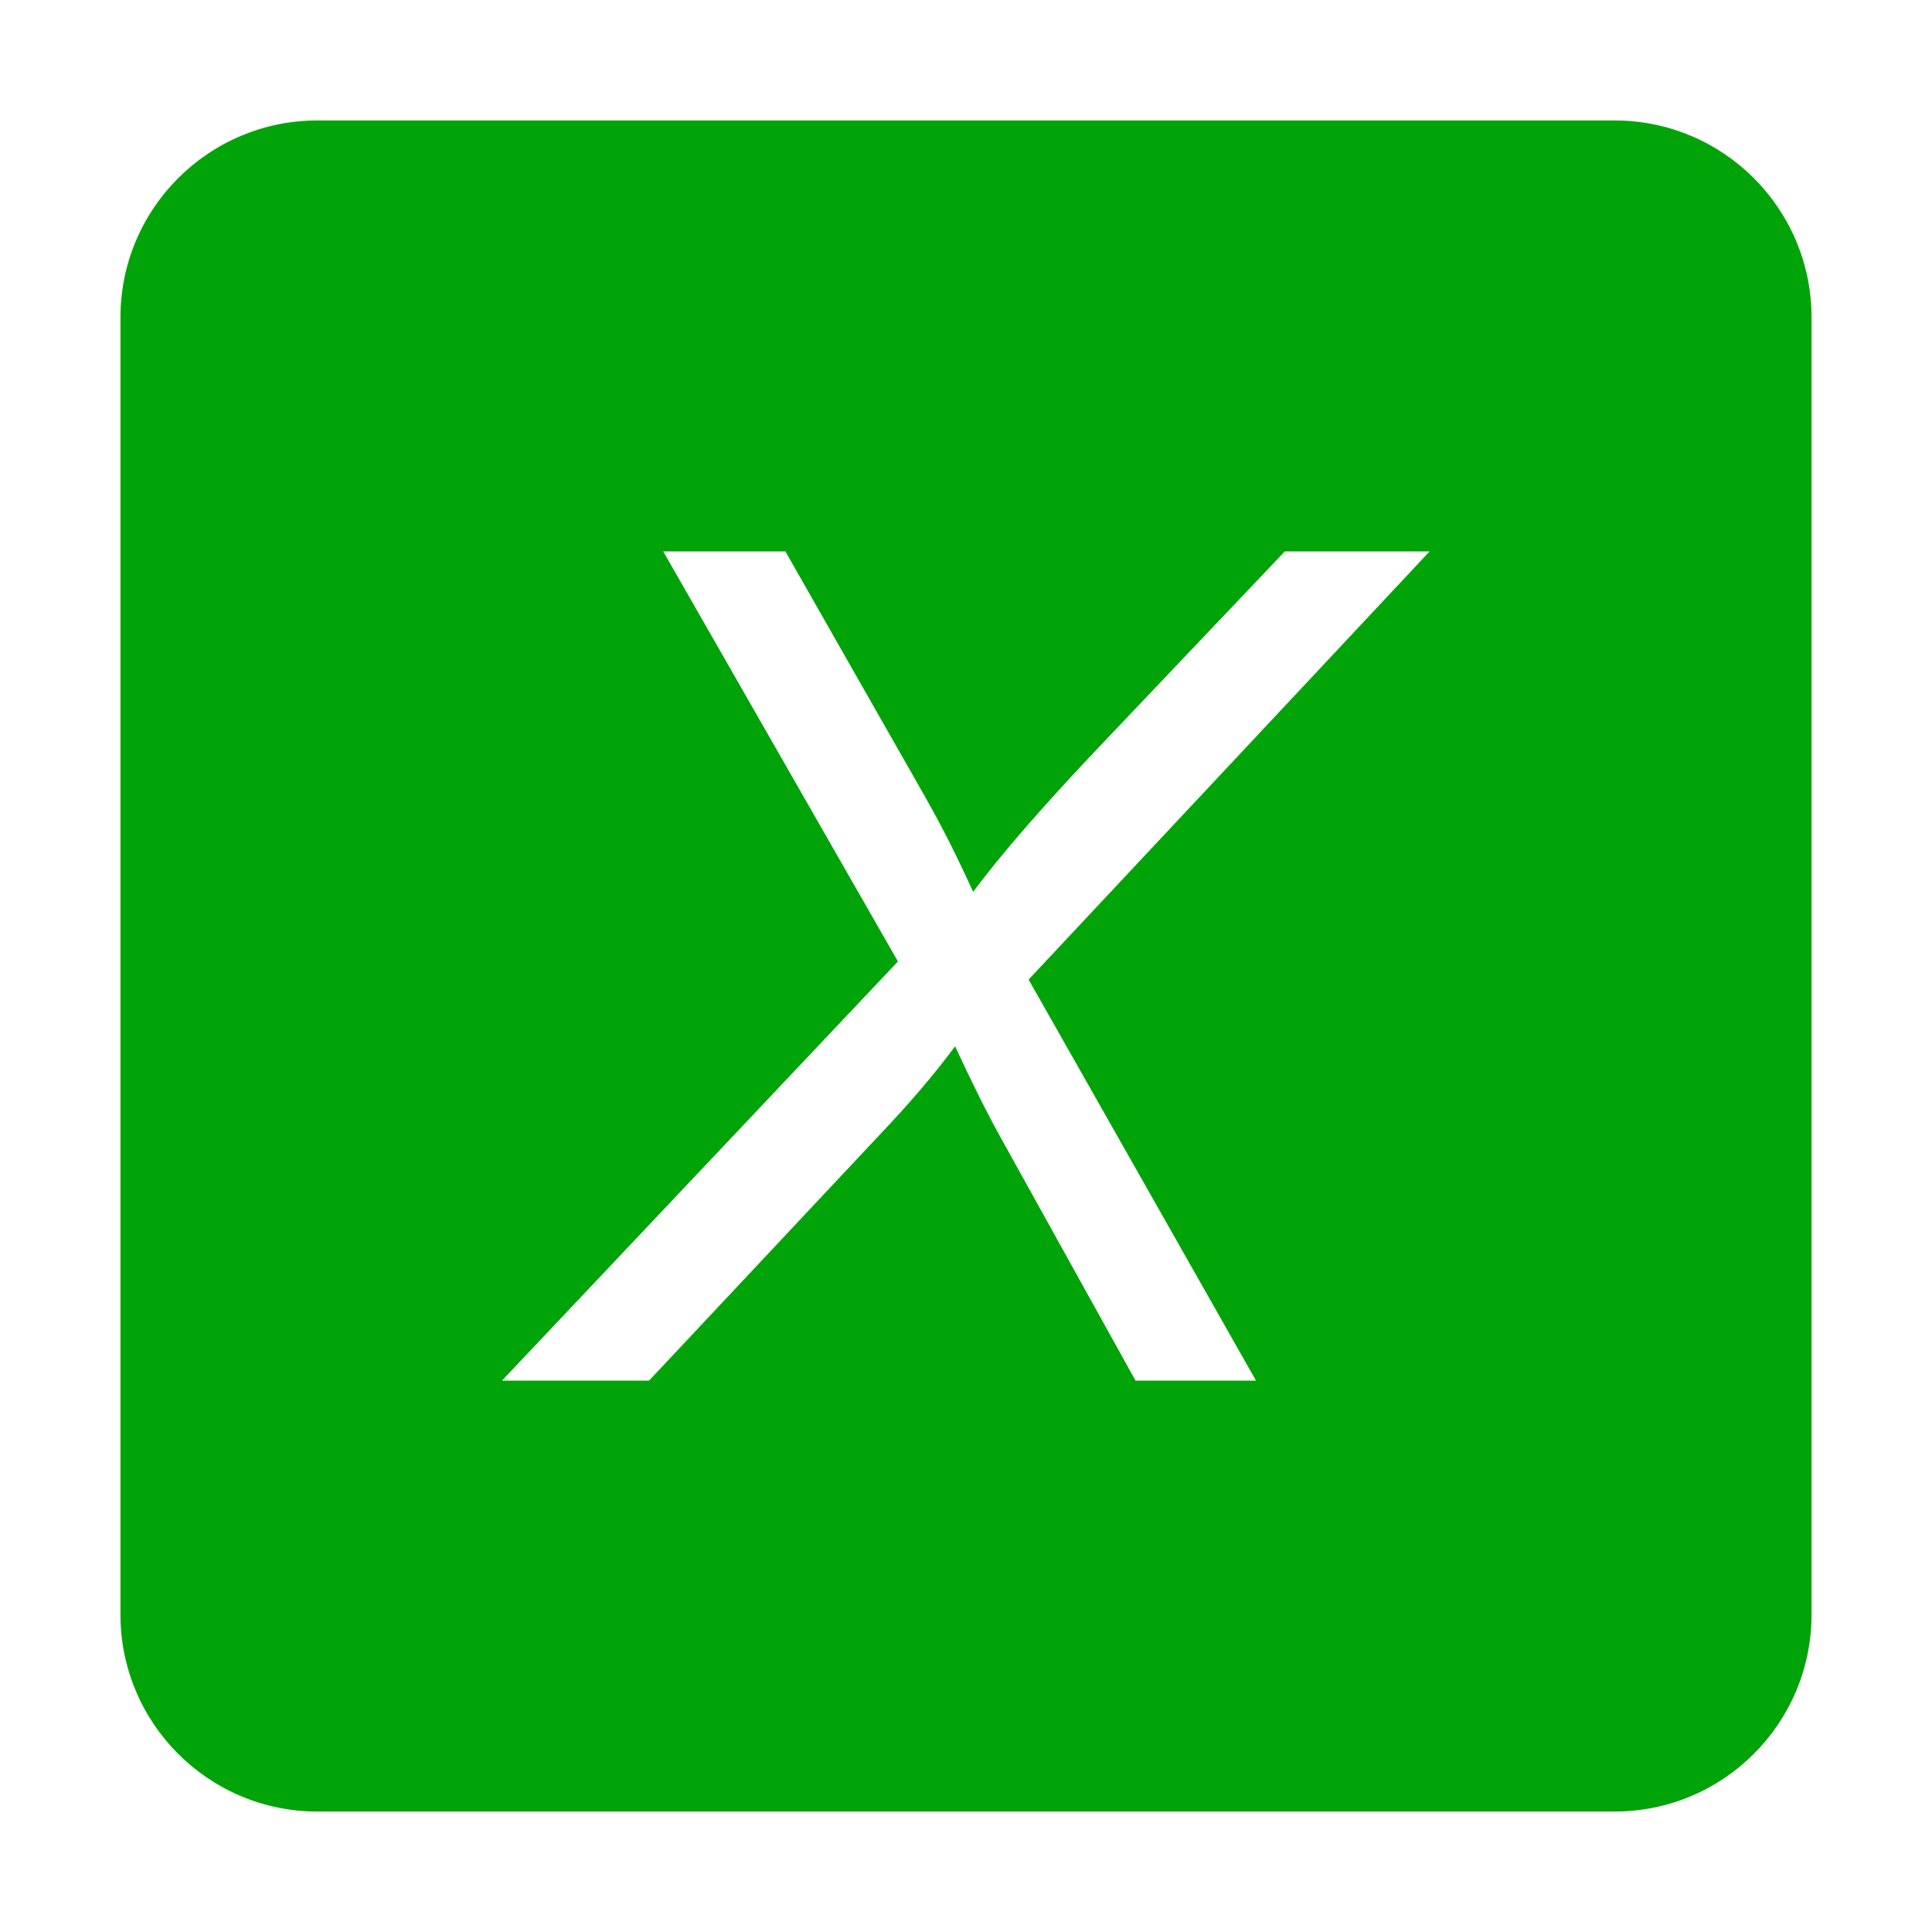
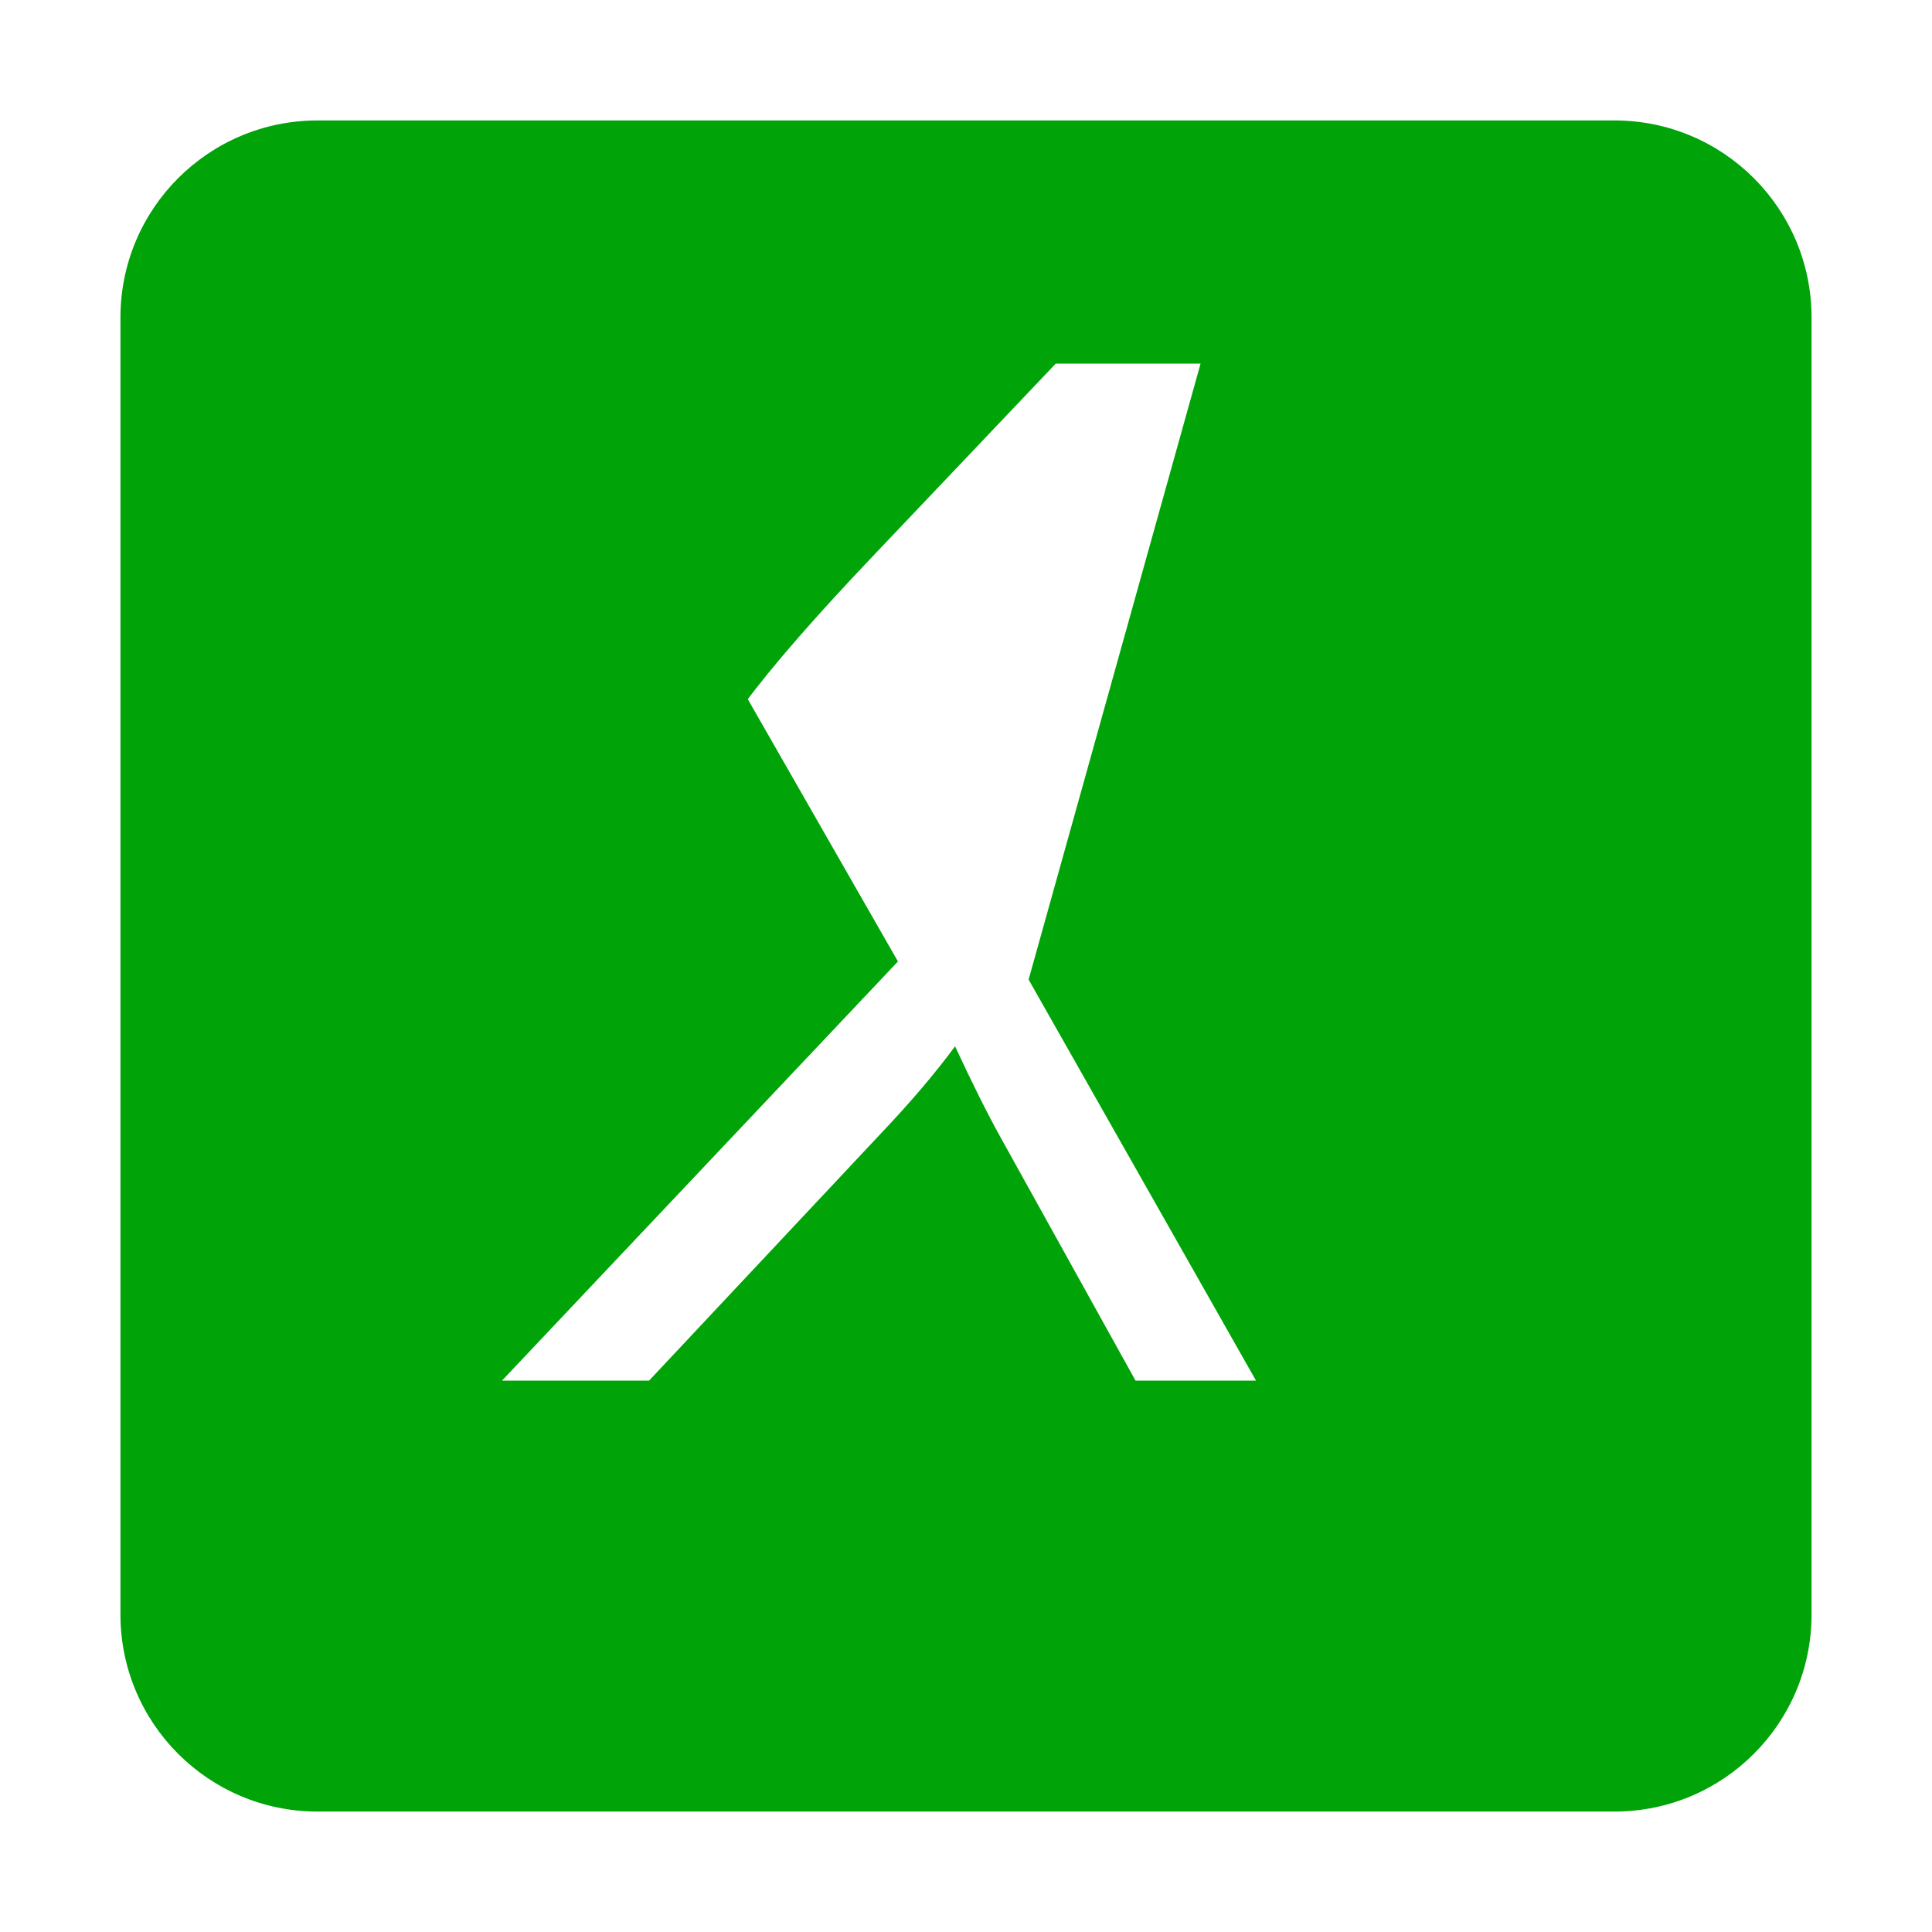
<svg xmlns="http://www.w3.org/2000/svg" t="1732609452782" class="icon" viewBox="0 0 1024 1024" version="1.1" p-id="1542" width="200" height="200">
-   <path d="M855.733 63.84 168.265 63.84c-57.673 0-104.425 46.753-104.425 104.426l0 687.468c0 57.673 46.753 104.425 104.425 104.425L855.733 960.16c57.673 0 104.425-46.753 104.425-104.425L960.158 168.266C960.158 110.593 913.407 63.84 855.733 63.84zM665.702 731.751l-63.856 0-71.352-128.613c-6.999-12.592-15.094-28.78-24.283-48.567-10.793 14.591-23.984 30.082-39.573 46.468L344.02 731.751l-77.947 0 209.858-222.15L351.514 292.249l64.756 0 56.661 99.533c14.989 26.185 23.581 41.475 25.783 45.869 5.194 9.794 10.891 21.486 17.088 35.076 14.788-19.983 37.671-46.268 68.654-78.847l96.535-101.631 76.748 0L545.184 519.195 665.702 731.751z" fill="#01A408" p-id="1543" />
+   <path d="M855.733 63.84 168.265 63.84c-57.673 0-104.425 46.753-104.425 104.426l0 687.468c0 57.673 46.753 104.425 104.425 104.425L855.733 960.16c57.673 0 104.425-46.753 104.425-104.425L960.158 168.266C960.158 110.593 913.407 63.84 855.733 63.84zM665.702 731.751l-63.856 0-71.352-128.613c-6.999-12.592-15.094-28.78-24.283-48.567-10.793 14.591-23.984 30.082-39.573 46.468L344.02 731.751l-77.947 0 209.858-222.15L351.514 292.249c14.989 26.185 23.581 41.475 25.783 45.869 5.194 9.794 10.891 21.486 17.088 35.076 14.788-19.983 37.671-46.268 68.654-78.847l96.535-101.631 76.748 0L545.184 519.195 665.702 731.751z" fill="#01A408" p-id="1543" />
</svg>